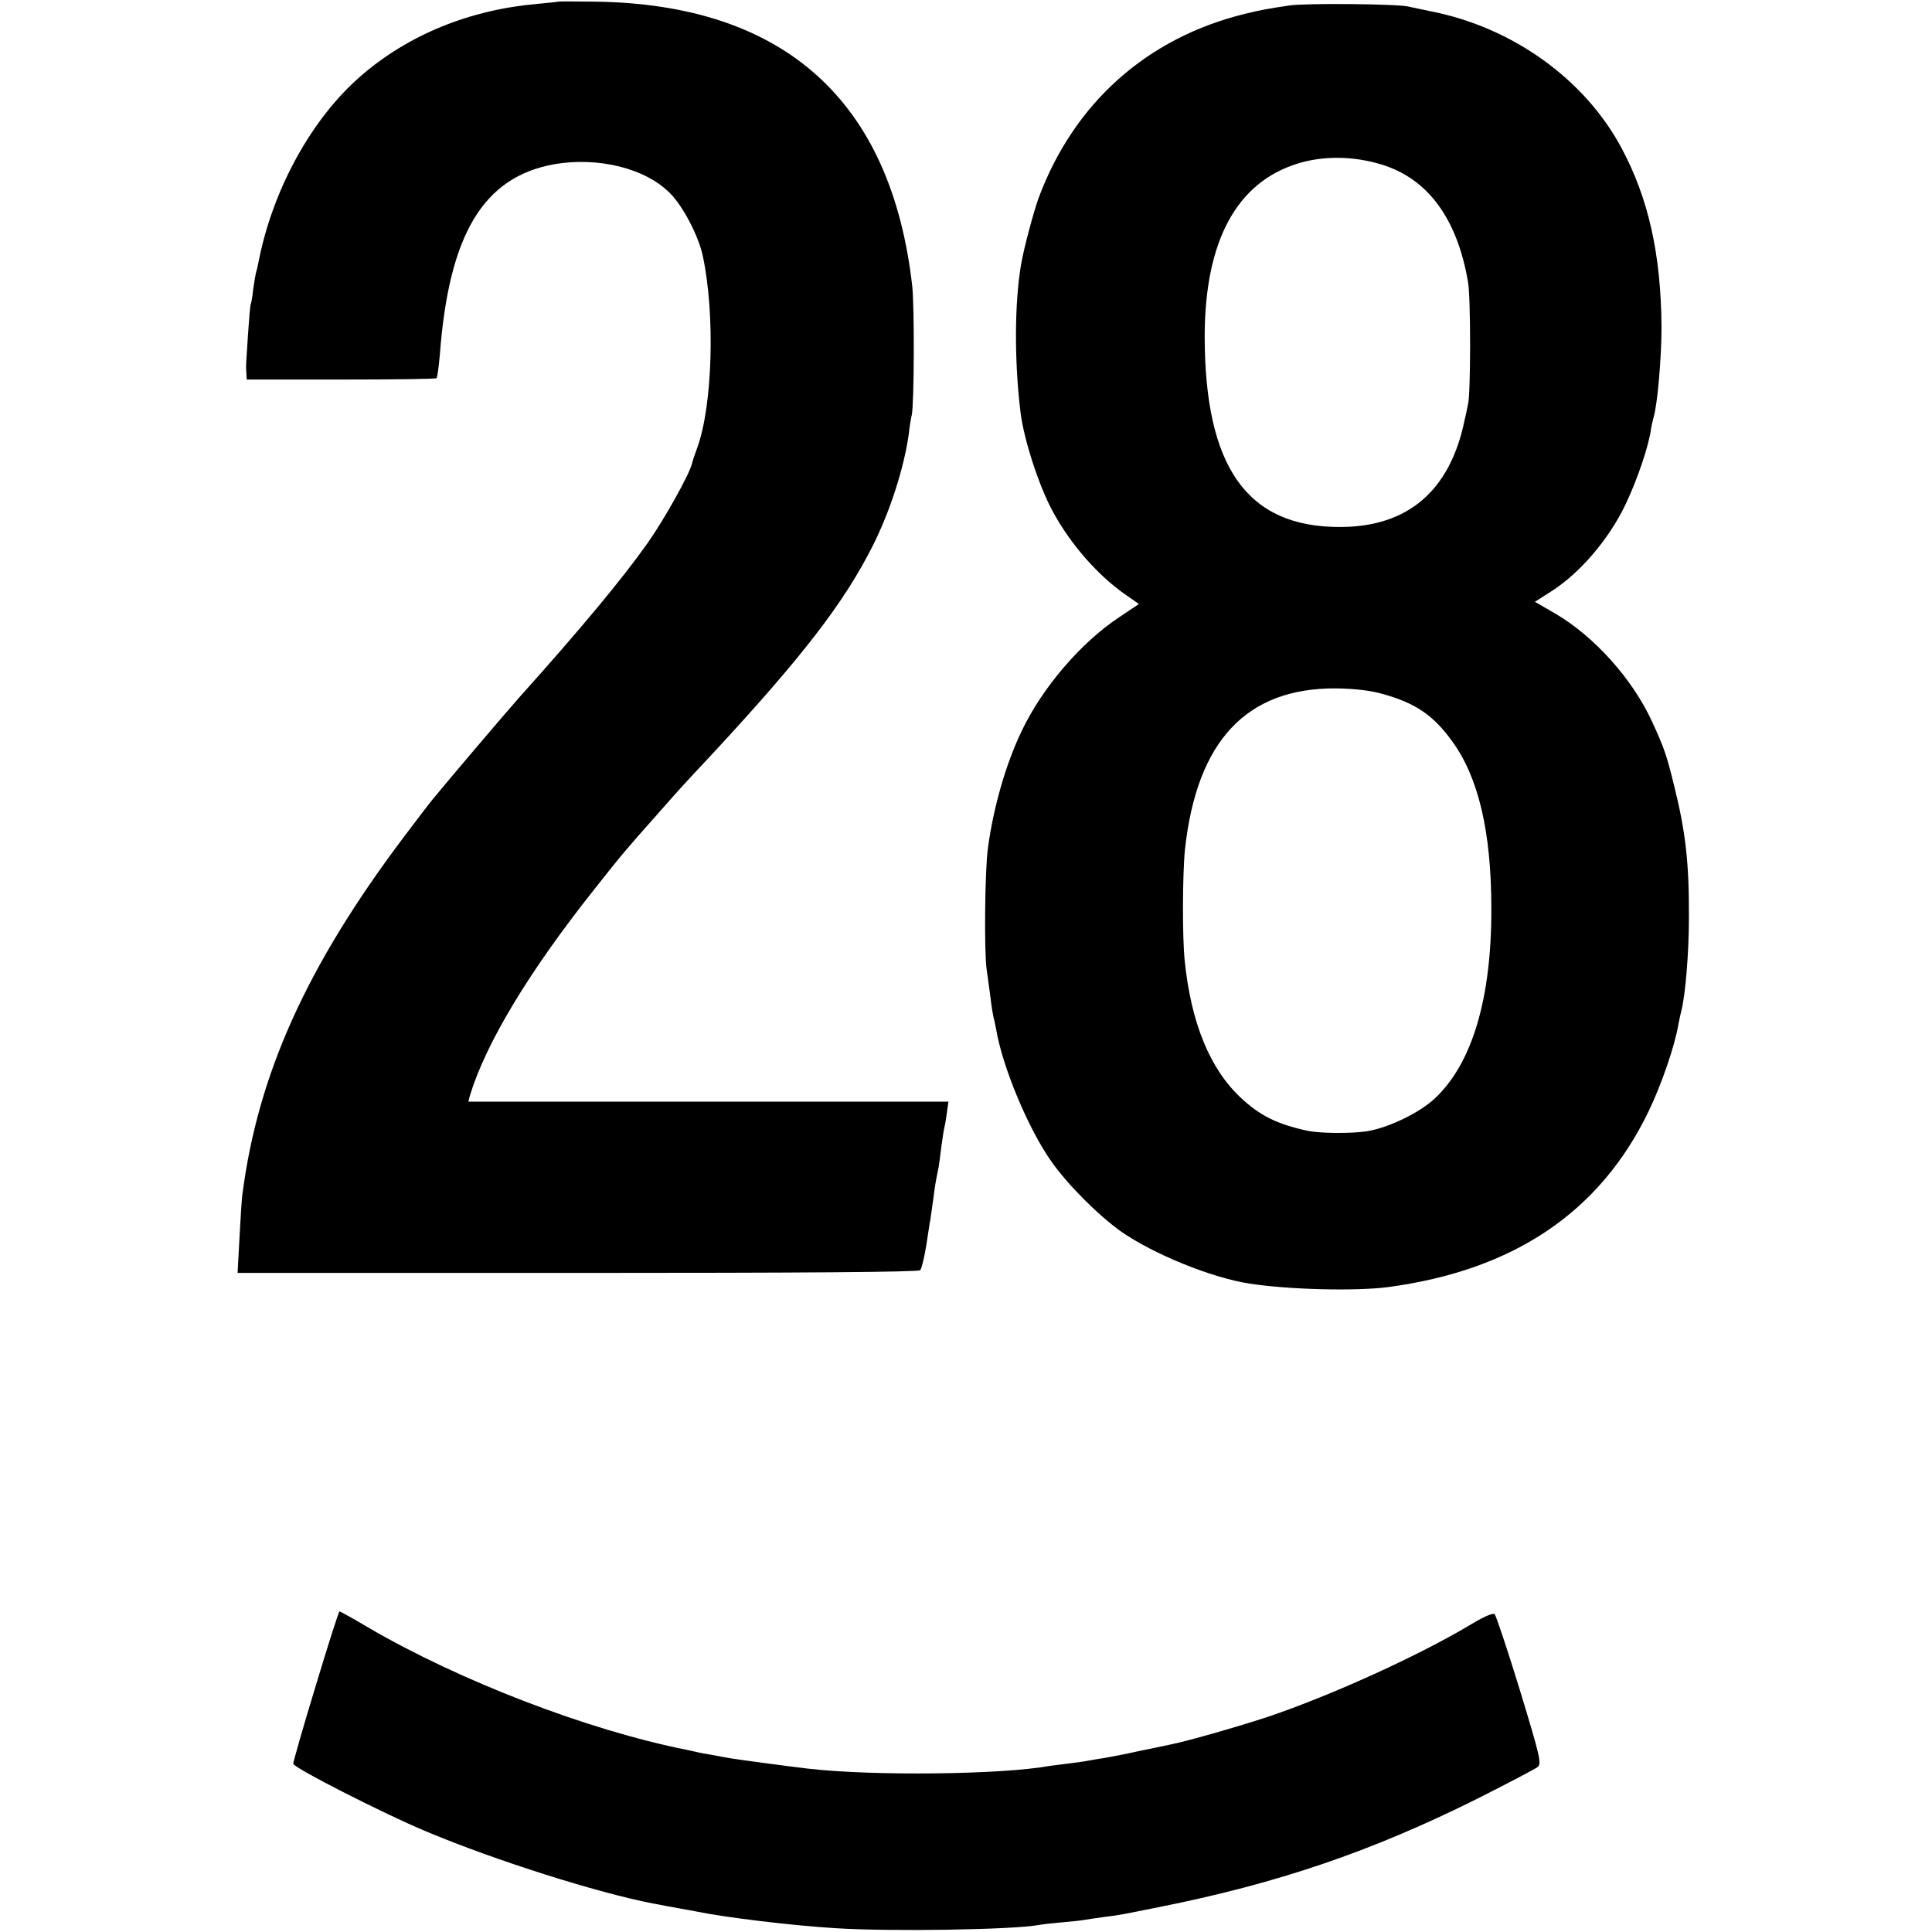
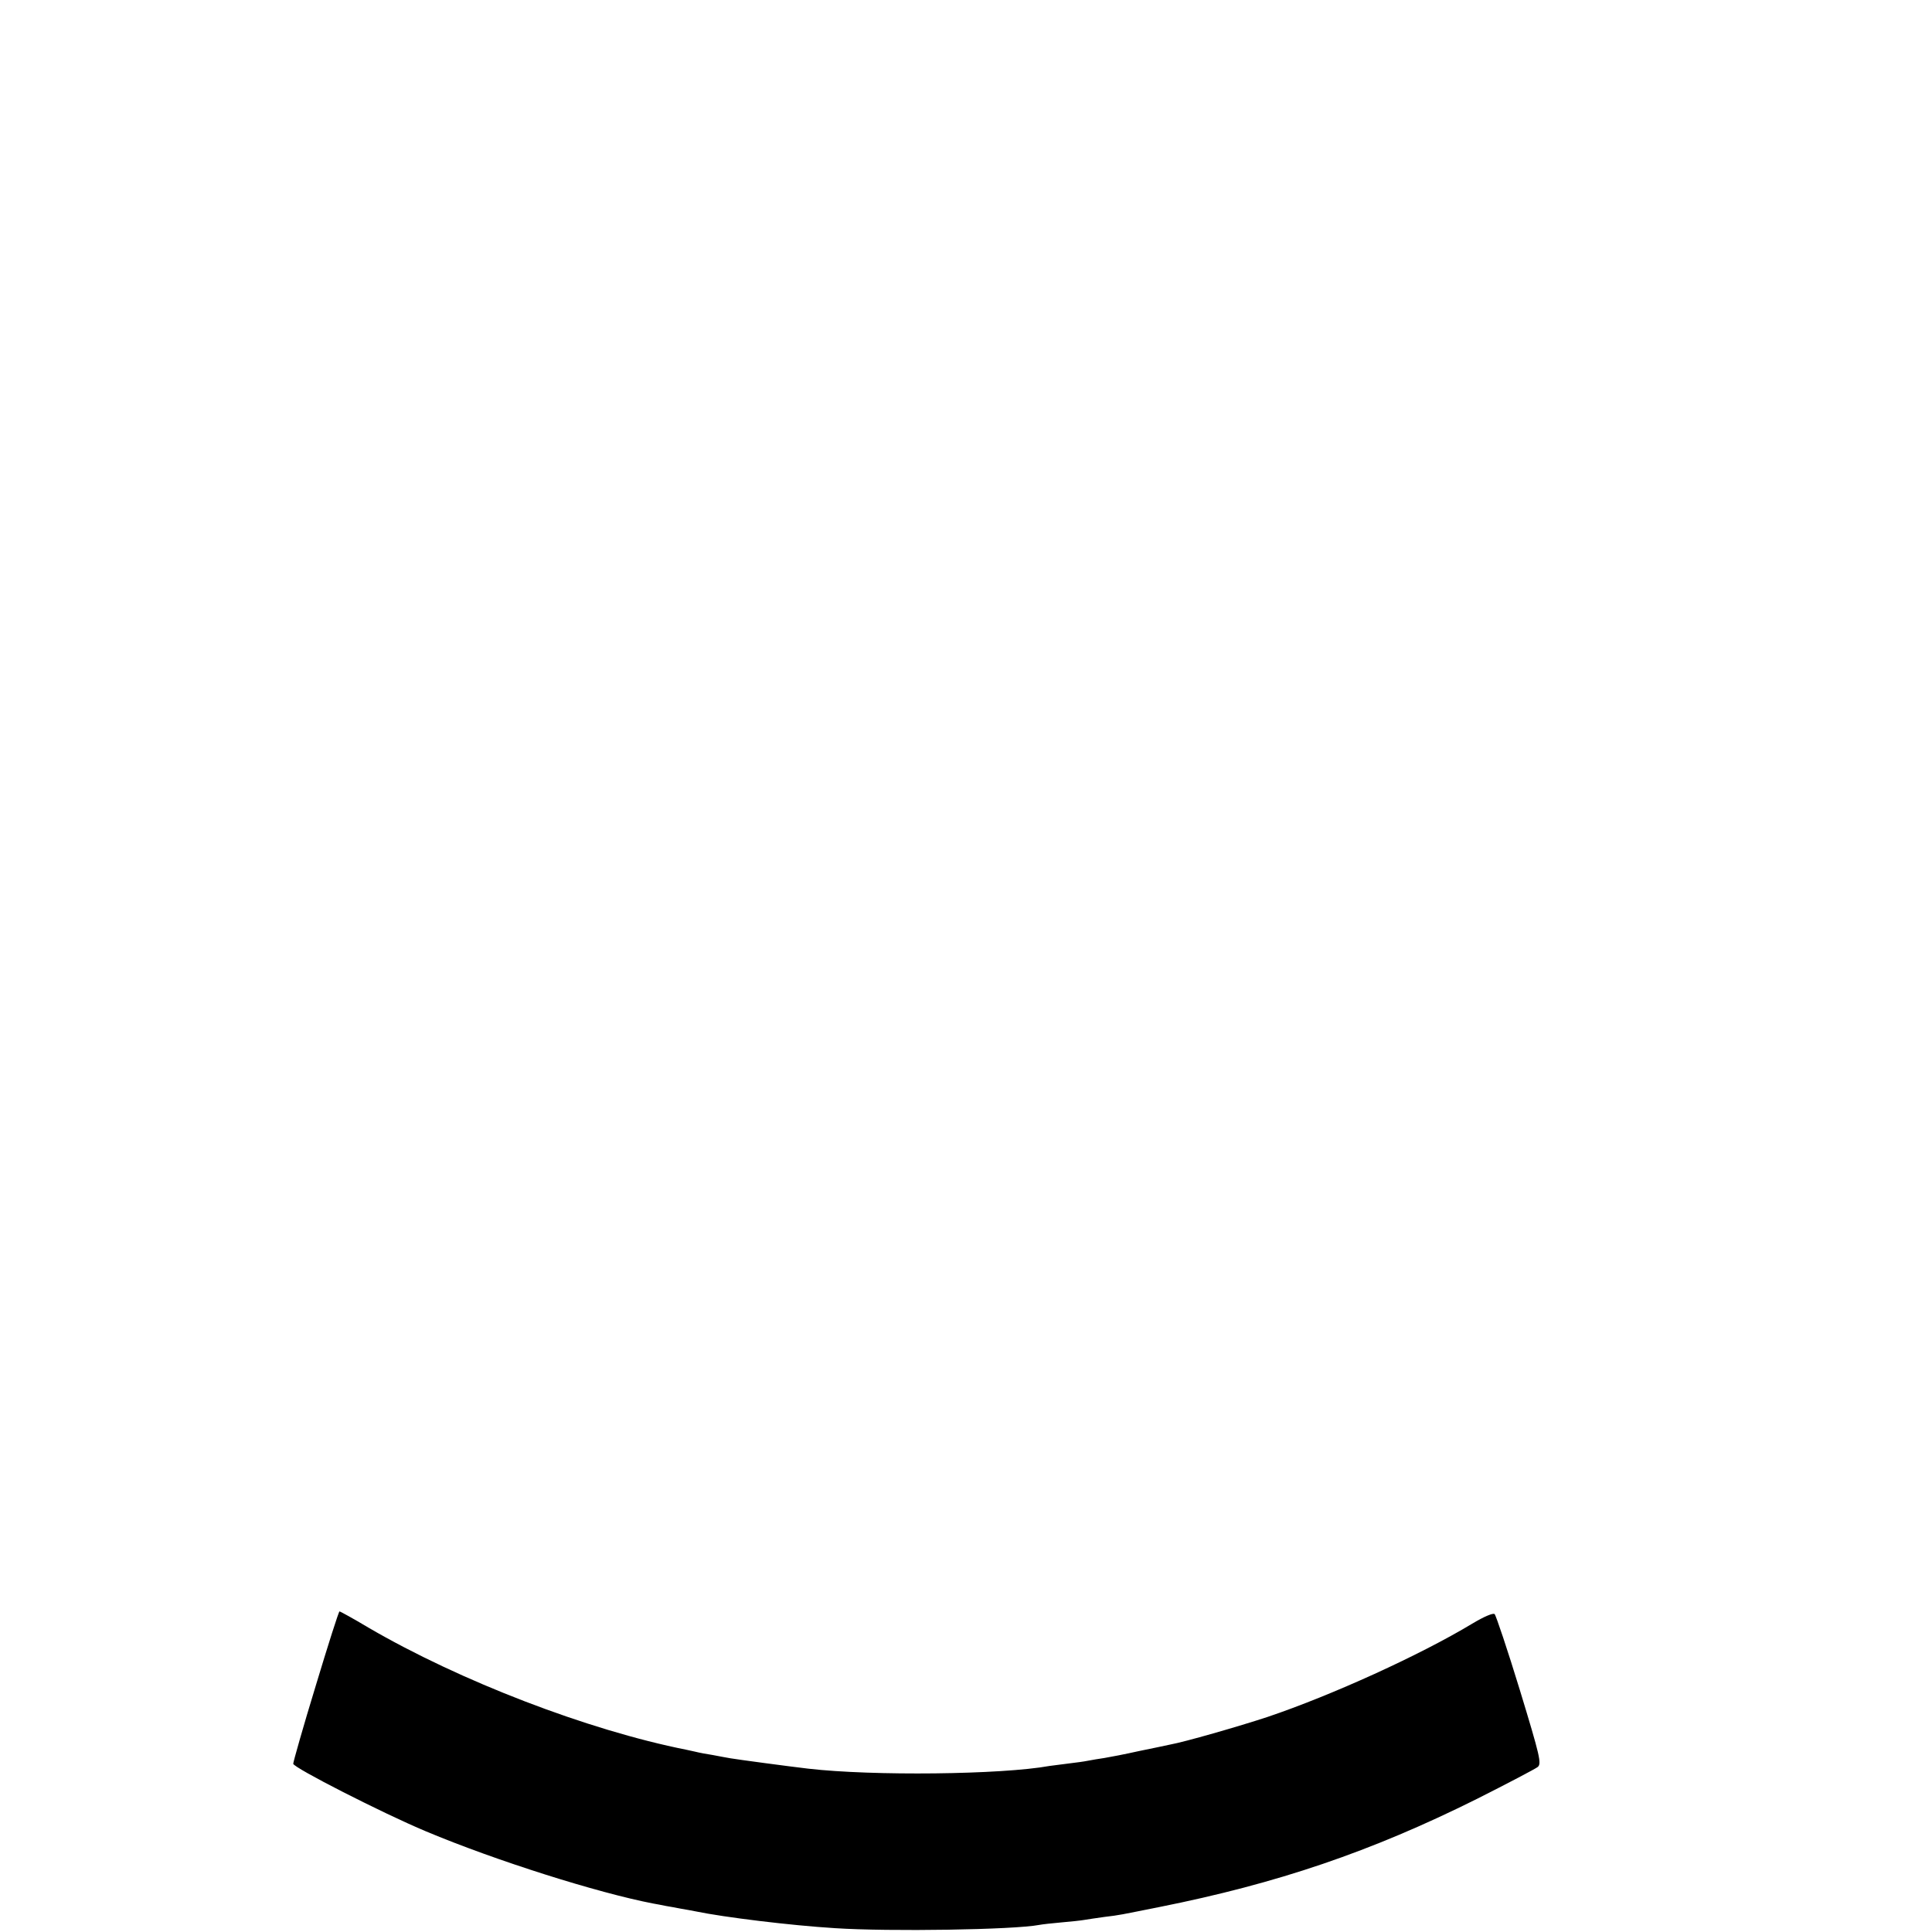
<svg xmlns="http://www.w3.org/2000/svg" version="1.0" width="705pt" height="705pt" viewBox="0 0 705 705" preserveAspectRatio="xMidYMid meet">
  <g transform="translate(0,705) scale(0.1,-0.1)" fill="#000000" stroke="none">
-     <path d="M2037 7044 c-1 -1 -35 -4 -74 -8 -247 -21 -472 -112 -646 -263 -179 -155 -321 -412 -373 -676 -2 -10 -5 -26 -8 -35 -3 -9 -8 -39 -12 -67 -3 -27 -7 -52 -9 -55 -2 -3 -6 -52 -10 -110 -8 -125 -8 -110 -6 -140 l1 -25 344 0 c189 0 347 2 349 5 3 3 8 41 12 85 33 441 159 650 419 696 160 27 331 -15 421 -106 47 -47 105 -157 120 -231 45 -213 35 -543 -20 -696 -9 -24 -18 -51 -20 -60 -9 -39 -102 -205 -162 -290 -92 -130 -243 -312 -470 -565 -54 -61 -269 -314 -320 -377 -9 -11 -55 -71 -103 -135 -350 -466 -528 -859 -585 -1296 -3 -16 -7 -89 -11 -160 l-7 -130 1241 0 c815 0 1244 3 1250 10 5 6 15 46 22 90 7 44 13 87 15 95 1 8 6 40 10 70 7 55 10 73 20 120 2 14 7 48 10 75 4 28 8 57 10 65 2 8 7 34 10 58 l6 42 -876 0 -876 0 6 23 c58 190 214 450 453 751 106 134 113 142 232 276 98 111 78 89 206 226 324 350 474 545 578 751 65 129 115 287 132 408 3 28 8 59 11 70 9 40 10 392 2 469 -76 679 -467 1030 -1156 1040 -74 1 -134 1 -136 0z" />
-     <path d="M4705 7030 c-81 -12 -107 -17 -160 -30 -359 -87 -627 -326 -756 -675 -18 -51 -54 -185 -63 -240 -24 -140 -25 -352 -2 -540 12 -99 68 -271 118 -362 65 -120 166 -235 268 -305 l46 -32 -73 -49 c-140 -93 -281 -258 -356 -417 -56 -117 -102 -275 -122 -425 -11 -76 -14 -372 -5 -440 5 -33 11 -82 15 -110 3 -27 8 -57 10 -65 2 -8 7 -29 10 -46 23 -137 117 -363 202 -483 60 -85 170 -195 254 -255 119 -83 331 -169 469 -190 142 -22 384 -28 503 -13 460 61 775 273 953 642 48 100 96 240 109 319 3 17 8 38 10 46 15 55 28 215 28 340 1 200 -12 315 -54 483 -28 114 -36 137 -82 237 -71 153 -209 307 -350 390 l-76 44 58 37 c106 67 212 191 273 319 43 90 86 217 93 277 2 11 6 29 9 40 14 45 29 217 29 330 -2 264 -47 468 -146 653 -135 252 -399 441 -697 499 -30 6 -66 14 -80 17 -39 10 -379 13 -435 4z m335 -580 c170 -51 278 -198 317 -430 10 -55 10 -404 0 -445 -3 -16 -9 -43 -13 -60 -53 -256 -207 -388 -454 -388 -339 -1 -494 218 -494 698 1 345 116 559 339 628 92 29 204 28 305 -3z m4 -1932 c120 -33 186 -77 255 -173 96 -131 143 -331 143 -610 1 -328 -70 -566 -206 -693 -56 -53 -171 -108 -248 -120 -58 -9 -173 -8 -218 2 -111 24 -174 56 -243 121 -113 106 -181 274 -204 500 -9 86 -8 317 1 405 43 396 224 590 551 588 66 -1 124 -7 169 -20z" />
    <path d="M1152 898 c-46 -150 -82 -278 -82 -284 0 -14 325 -180 485 -247 255 -107 626 -224 828 -263 12 -2 33 -6 47 -9 14 -2 39 -7 55 -10 17 -3 41 -7 55 -10 101 -21 344 -51 507 -61 198 -13 653 -6 746 12 10 2 46 6 80 9 35 3 72 7 83 9 12 2 45 7 74 11 59 7 54 7 200 36 431 86 773 202 1160 395 113 57 212 109 221 116 15 12 9 38 -65 281 -45 147 -87 272 -92 277 -5 5 -37 -8 -82 -35 -191 -115 -512 -261 -746 -340 -106 -35 -305 -92 -356 -101 -14 -3 -65 -14 -115 -24 -49 -11 -106 -22 -125 -25 -19 -3 -46 -7 -60 -10 -14 -3 -45 -7 -70 -10 -25 -3 -56 -7 -70 -9 -176 -32 -646 -37 -880 -10 -69 8 -263 34 -285 38 -11 2 -40 7 -65 12 -25 4 -47 8 -50 9 -3 1 -23 5 -45 10 -358 71 -827 251 -1161 446 -55 33 -103 59 -105 59 -3 0 -42 -123 -87 -272z" />
  </g>
</svg>